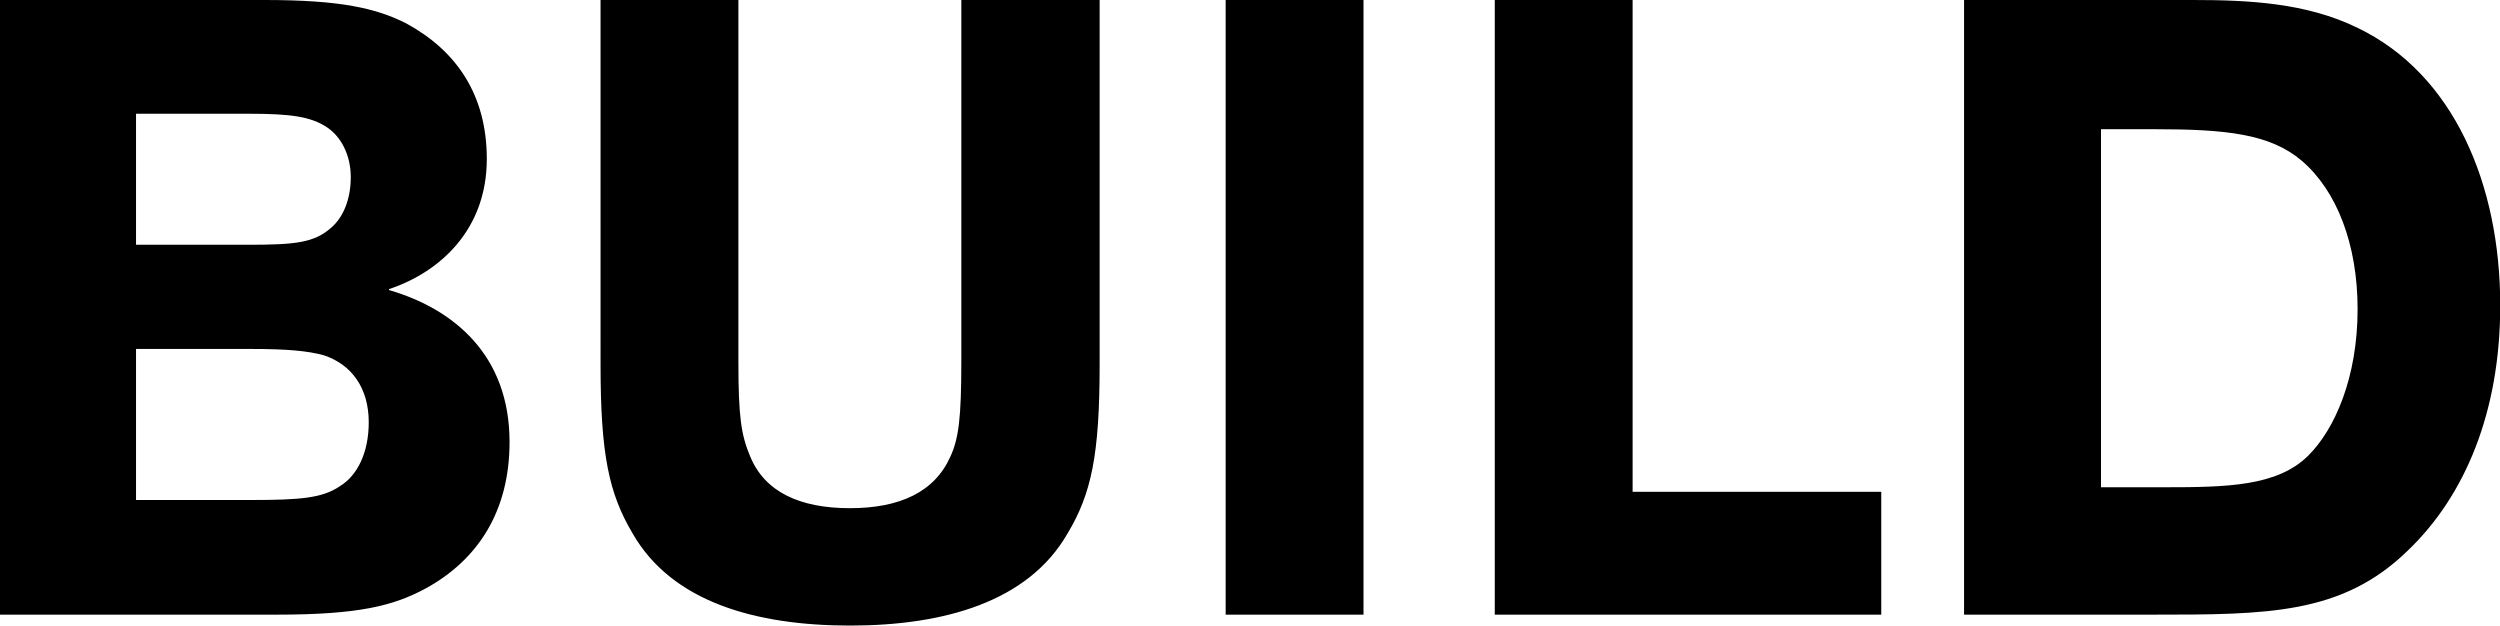
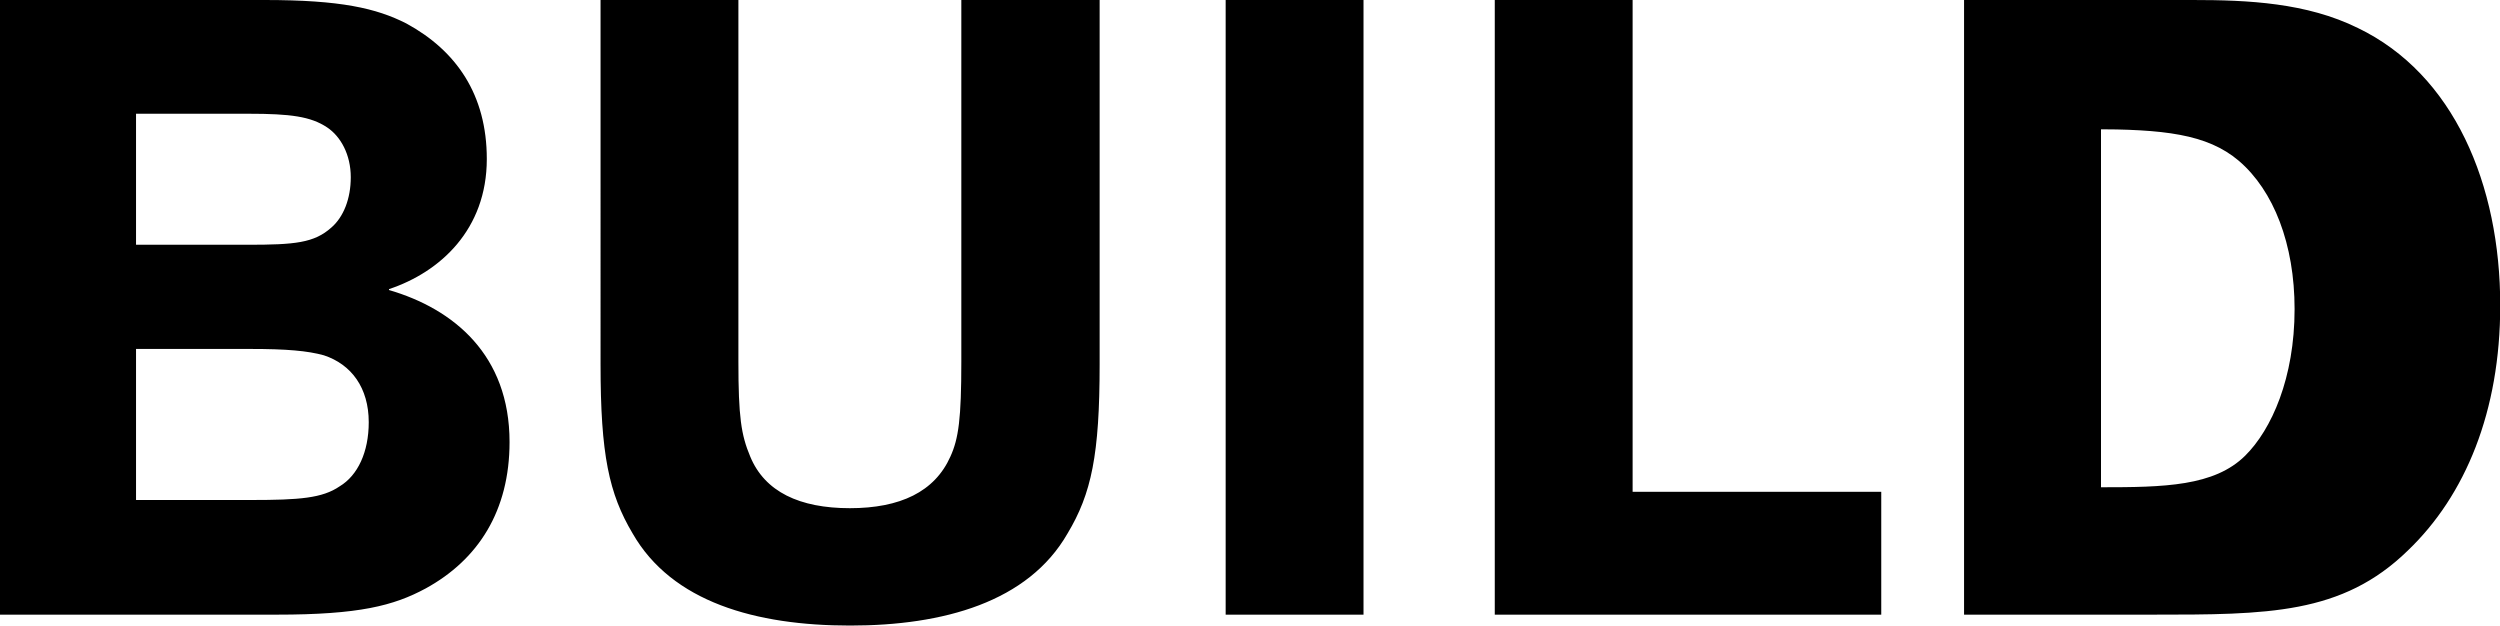
<svg xmlns="http://www.w3.org/2000/svg" xml:space="preserve" width="1099" height="275" viewBox="0 0 1099 275">
-   <path d="M59.8 153.4v66.4h50.6c21.3 0 31.3-.8 38.9-6 8-4.8 12.8-15.1 12.8-28.2 0-15.1-7.6-25.4-19.7-29.4-7.2-2-16.5-2.8-32.1-2.8H59.8zm94.4-75.5c0-9.9-4.4-17.9-10.4-21.9-7.2-4.8-16.1-6-34.5-6H59.8v57.6h49c20.9 0 29.3-.8 36.9-7.6 5.3-4.6 8.5-12.6 8.5-22.1zm-32.5 192.3H0V0h116.4c33.3 0 49 3.6 62.2 10.3 22.1 12 35.4 31.4 35.4 59.6 0 31-20.5 49.7-43 57.2v.4c28.5 8.3 53 28.6 53 66.8 0 30.2-13.7 51.7-36.9 64.4-14.1 7.6-29.3 11.5-65.4 11.5zM483.4 0v160.2c0 39.7-3.6 56.8-14.1 74.3-17.3 30.2-54.6 40.5-95.6 40.5-41.4 0-78.3-10.3-95.6-40.5-10.4-17.5-14.1-34.6-14.1-74.3V0h60.6v159c0 24.2 1.2 32.2 5.2 41.7 6.4 15.5 21.7 22.7 43.8 22.7 22.1 0 37.3-7.2 44.2-22.7 3.6-7.9 4.8-16.7 4.8-41.7V0h60.8zm116 0v270.2h-60.6V0h60.6zm57.7 0h60.6v216.2H827v54H657.1V0zm266.5 56.8v157.4h27.7c27.7 0 49.8-.4 63.4-13.9 11.6-11.5 21.7-34.2 21.7-64.4 0-28.6-9.2-52.1-24.5-65.2-14-11.9-33.3-13.9-65-13.9h-23.3zm22.5 213.4h-82.7V0h100.4c24.5 0 50.2 1.2 72.7 12.3 42.2 20.3 62.6 68.8 62.6 122 0 46.5-15.3 83.5-40.6 107.7-28.9 28.2-61.8 28.2-112.4 28.2z" />
+   <path d="M59.8 153.4v66.4h50.6c21.3 0 31.3-.8 38.9-6 8-4.8 12.8-15.1 12.8-28.2 0-15.1-7.6-25.4-19.7-29.4-7.2-2-16.5-2.8-32.1-2.8H59.8zm94.4-75.5c0-9.9-4.4-17.9-10.4-21.9-7.2-4.8-16.1-6-34.5-6H59.8v57.6h49c20.9 0 29.3-.8 36.9-7.6 5.3-4.6 8.5-12.6 8.5-22.1zm-32.5 192.3H0V0h116.4c33.3 0 49 3.6 62.2 10.3 22.1 12 35.4 31.4 35.4 59.6 0 31-20.5 49.7-43 57.2v.4c28.5 8.3 53 28.6 53 66.8 0 30.2-13.7 51.7-36.9 64.4-14.1 7.6-29.3 11.5-65.4 11.5zM483.4 0v160.2c0 39.7-3.6 56.8-14.1 74.3-17.3 30.2-54.6 40.5-95.6 40.5-41.4 0-78.3-10.3-95.6-40.5-10.4-17.5-14.1-34.6-14.1-74.3V0h60.6v159c0 24.2 1.2 32.2 5.2 41.7 6.4 15.5 21.7 22.7 43.8 22.7 22.1 0 37.3-7.2 44.2-22.7 3.6-7.9 4.8-16.7 4.8-41.7V0h60.8zm116 0v270.2h-60.6V0h60.6zm57.7 0h60.6v216.2H827v54H657.1V0zm266.5 56.8v157.4c27.7 0 49.8-.4 63.4-13.9 11.6-11.5 21.7-34.2 21.7-64.4 0-28.6-9.2-52.1-24.5-65.2-14-11.9-33.3-13.9-65-13.9h-23.3zm22.5 213.4h-82.7V0h100.4c24.5 0 50.2 1.2 72.7 12.3 42.2 20.3 62.6 68.8 62.6 122 0 46.5-15.3 83.5-40.6 107.7-28.9 28.2-61.8 28.2-112.4 28.2z" />
</svg>